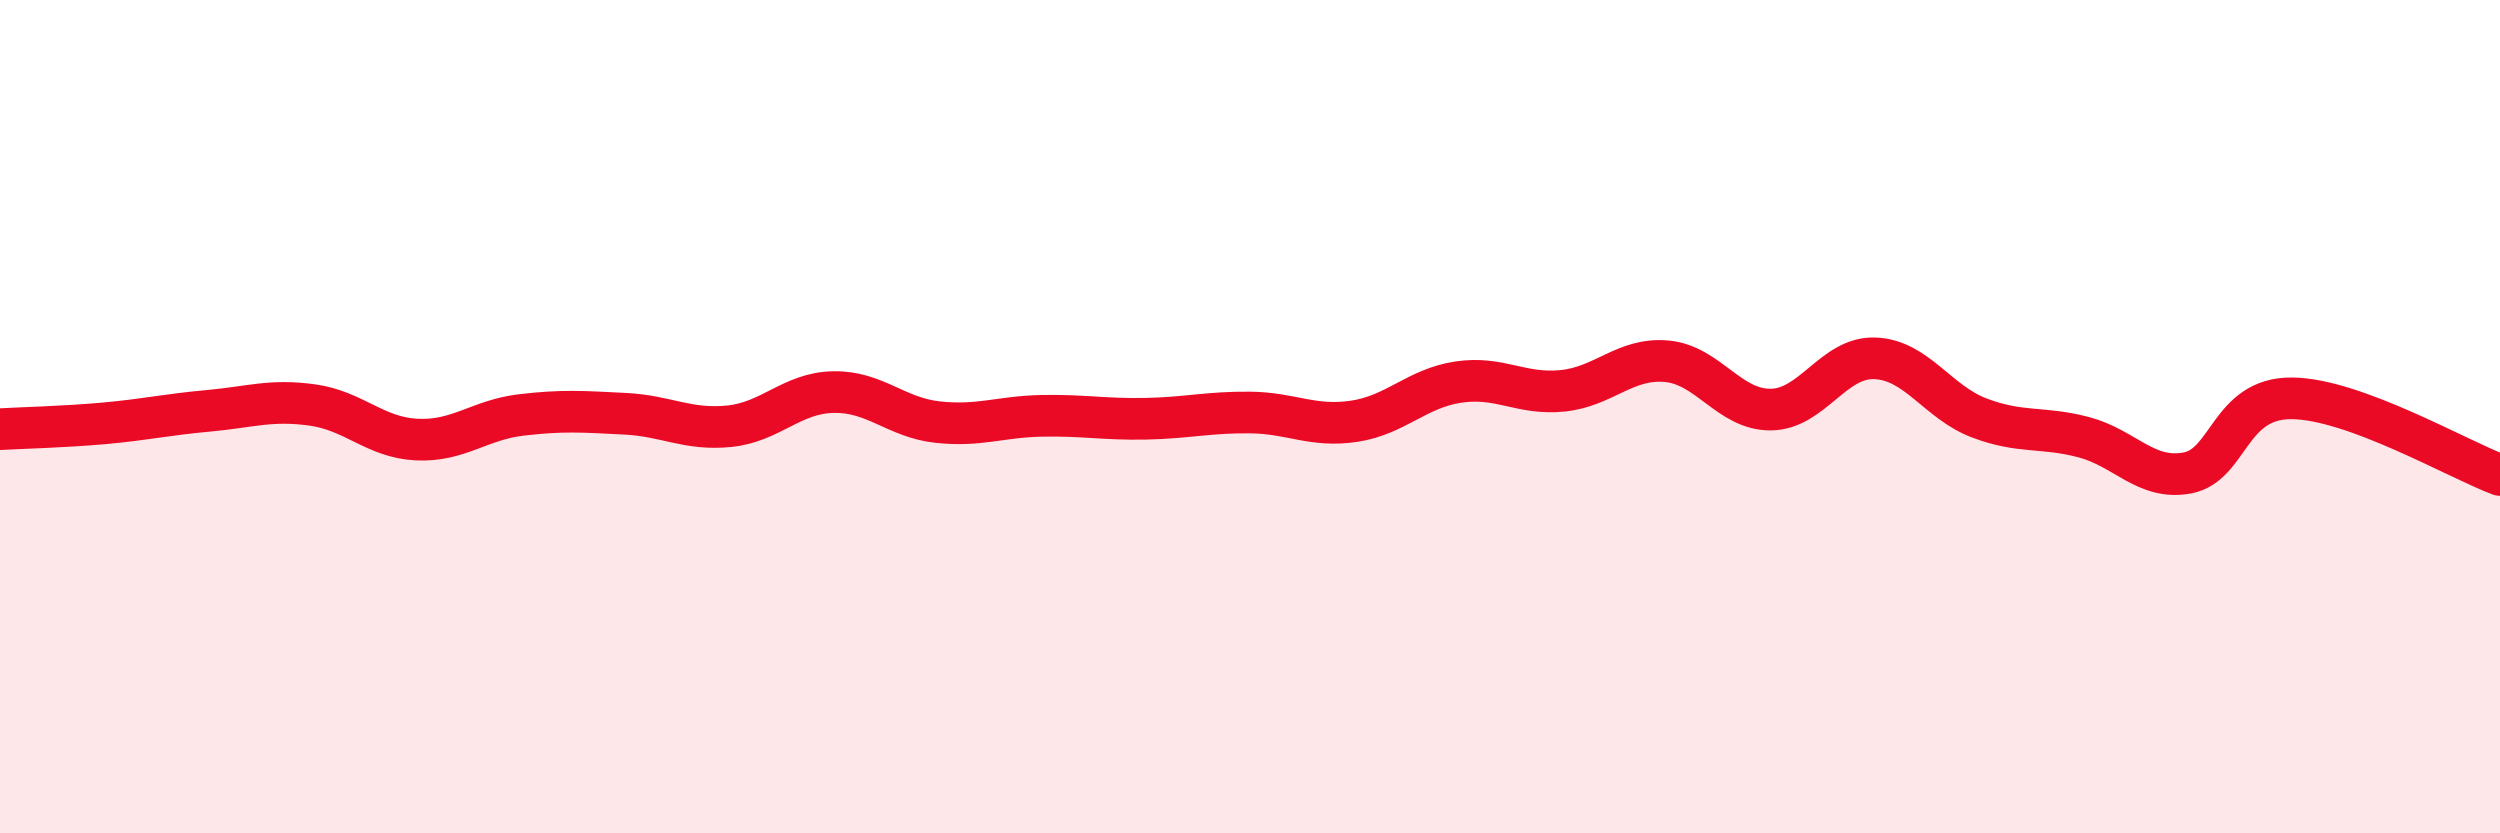
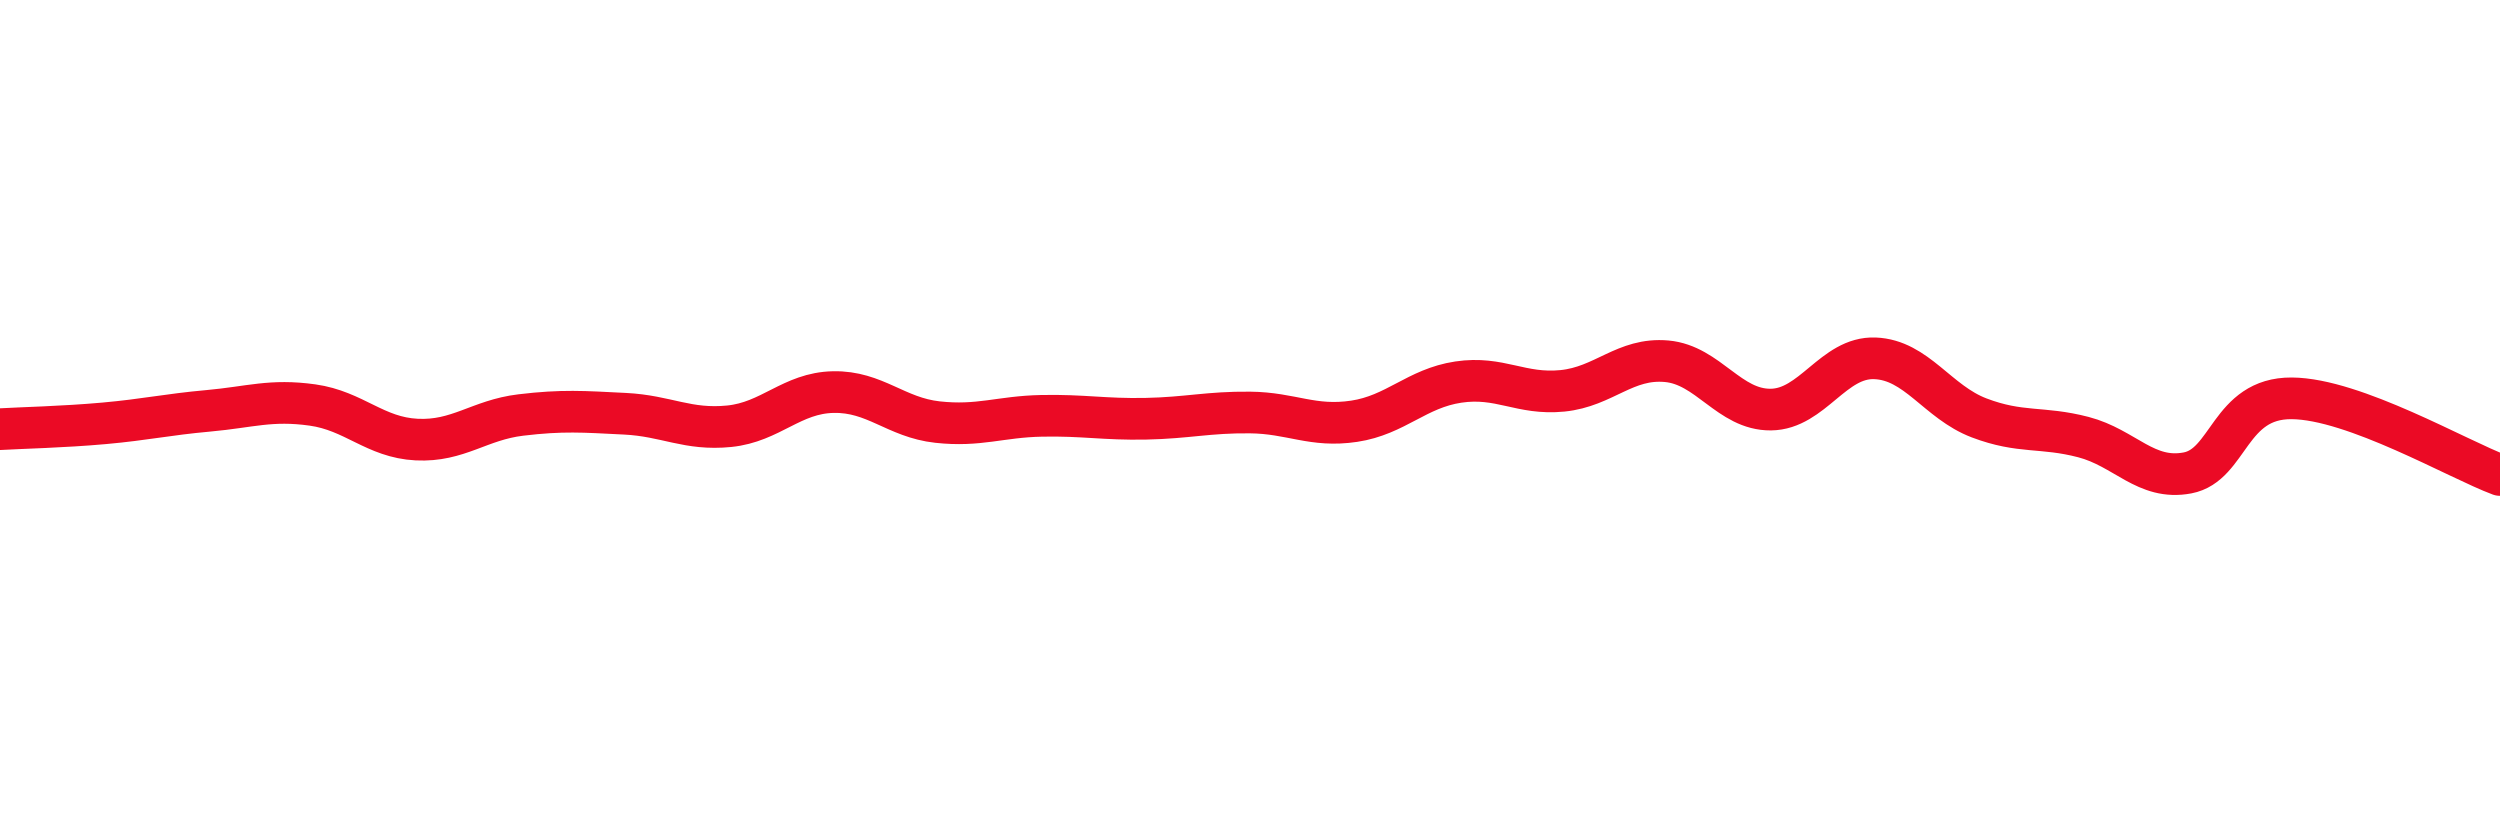
<svg xmlns="http://www.w3.org/2000/svg" width="60" height="20" viewBox="0 0 60 20">
-   <path d="M 0,10.3 C 0.5,10.27 1.5,10.25 2.5,10.16 C 3.5,10.07 4,9.95 5,9.86 C 6,9.77 6.5,9.58 7.5,9.72 C 8.5,9.86 9,10.5 10,10.55 C 11,10.6 11.5,10.08 12.5,9.96 C 13.5,9.84 14,9.88 15,9.93 C 16,9.98 16.5,10.33 17.5,10.23 C 18.5,10.13 19,9.43 20,9.41 C 21,9.39 21.5,10.02 22.5,10.13 C 23.5,10.24 24,10 25,9.98 C 26,9.96 26.5,10.07 27.5,10.05 C 28.5,10.03 29,9.89 30,9.9 C 31,9.91 31.5,10.26 32.5,10.11 C 33.5,9.96 34,9.32 35,9.17 C 36,9.02 36.5,9.48 37.5,9.38 C 38.5,9.28 39,8.58 40,8.67 C 41,8.76 41.5,9.84 42.5,9.83 C 43.5,9.82 44,8.56 45,8.6 C 46,8.64 46.5,9.65 47.5,10.03 C 48.5,10.41 49,10.23 50,10.49 C 51,10.75 51.5,11.54 52.5,11.35 C 53.5,11.16 53.5,9.55 55,9.56 C 56.5,9.57 59,11.03 60,11.4L60 20L0 20Z" fill="#EB0A25" opacity="0.1" stroke-linecap="round" stroke-linejoin="round" />
  <path d="M 0,10.3 C 0.5,10.27 1.5,10.25 2.5,10.16 C 3.5,10.07 4,9.95 5,9.86 C 6,9.77 6.5,9.58 7.5,9.72 C 8.5,9.86 9,10.5 10,10.55 C 11,10.6 11.5,10.08 12.5,9.96 C 13.5,9.84 14,9.88 15,9.93 C 16,9.98 16.5,10.33 17.5,10.23 C 18.5,10.13 19,9.43 20,9.41 C 21,9.39 21.5,10.02 22.5,10.13 C 23.5,10.24 24,10 25,9.98 C 26,9.96 26.5,10.07 27.5,10.05 C 28.5,10.03 29,9.89 30,9.9 C 31,9.91 31.5,10.26 32.5,10.11 C 33.5,9.96 34,9.32 35,9.17 C 36,9.02 36.5,9.48 37.5,9.38 C 38.5,9.28 39,8.58 40,8.67 C 41,8.76 41.5,9.84 42.5,9.83 C 43.5,9.82 44,8.56 45,8.6 C 46,8.64 46.5,9.65 47.5,10.03 C 48.5,10.41 49,10.23 50,10.49 C 51,10.75 51.5,11.54 52.5,11.35 C 53.5,11.16 53.5,9.55 55,9.56 C 56.5,9.57 59,11.03 60,11.4" stroke="#EB0A25" stroke-width="1" fill="none" stroke-linecap="round" stroke-linejoin="round" />
</svg>